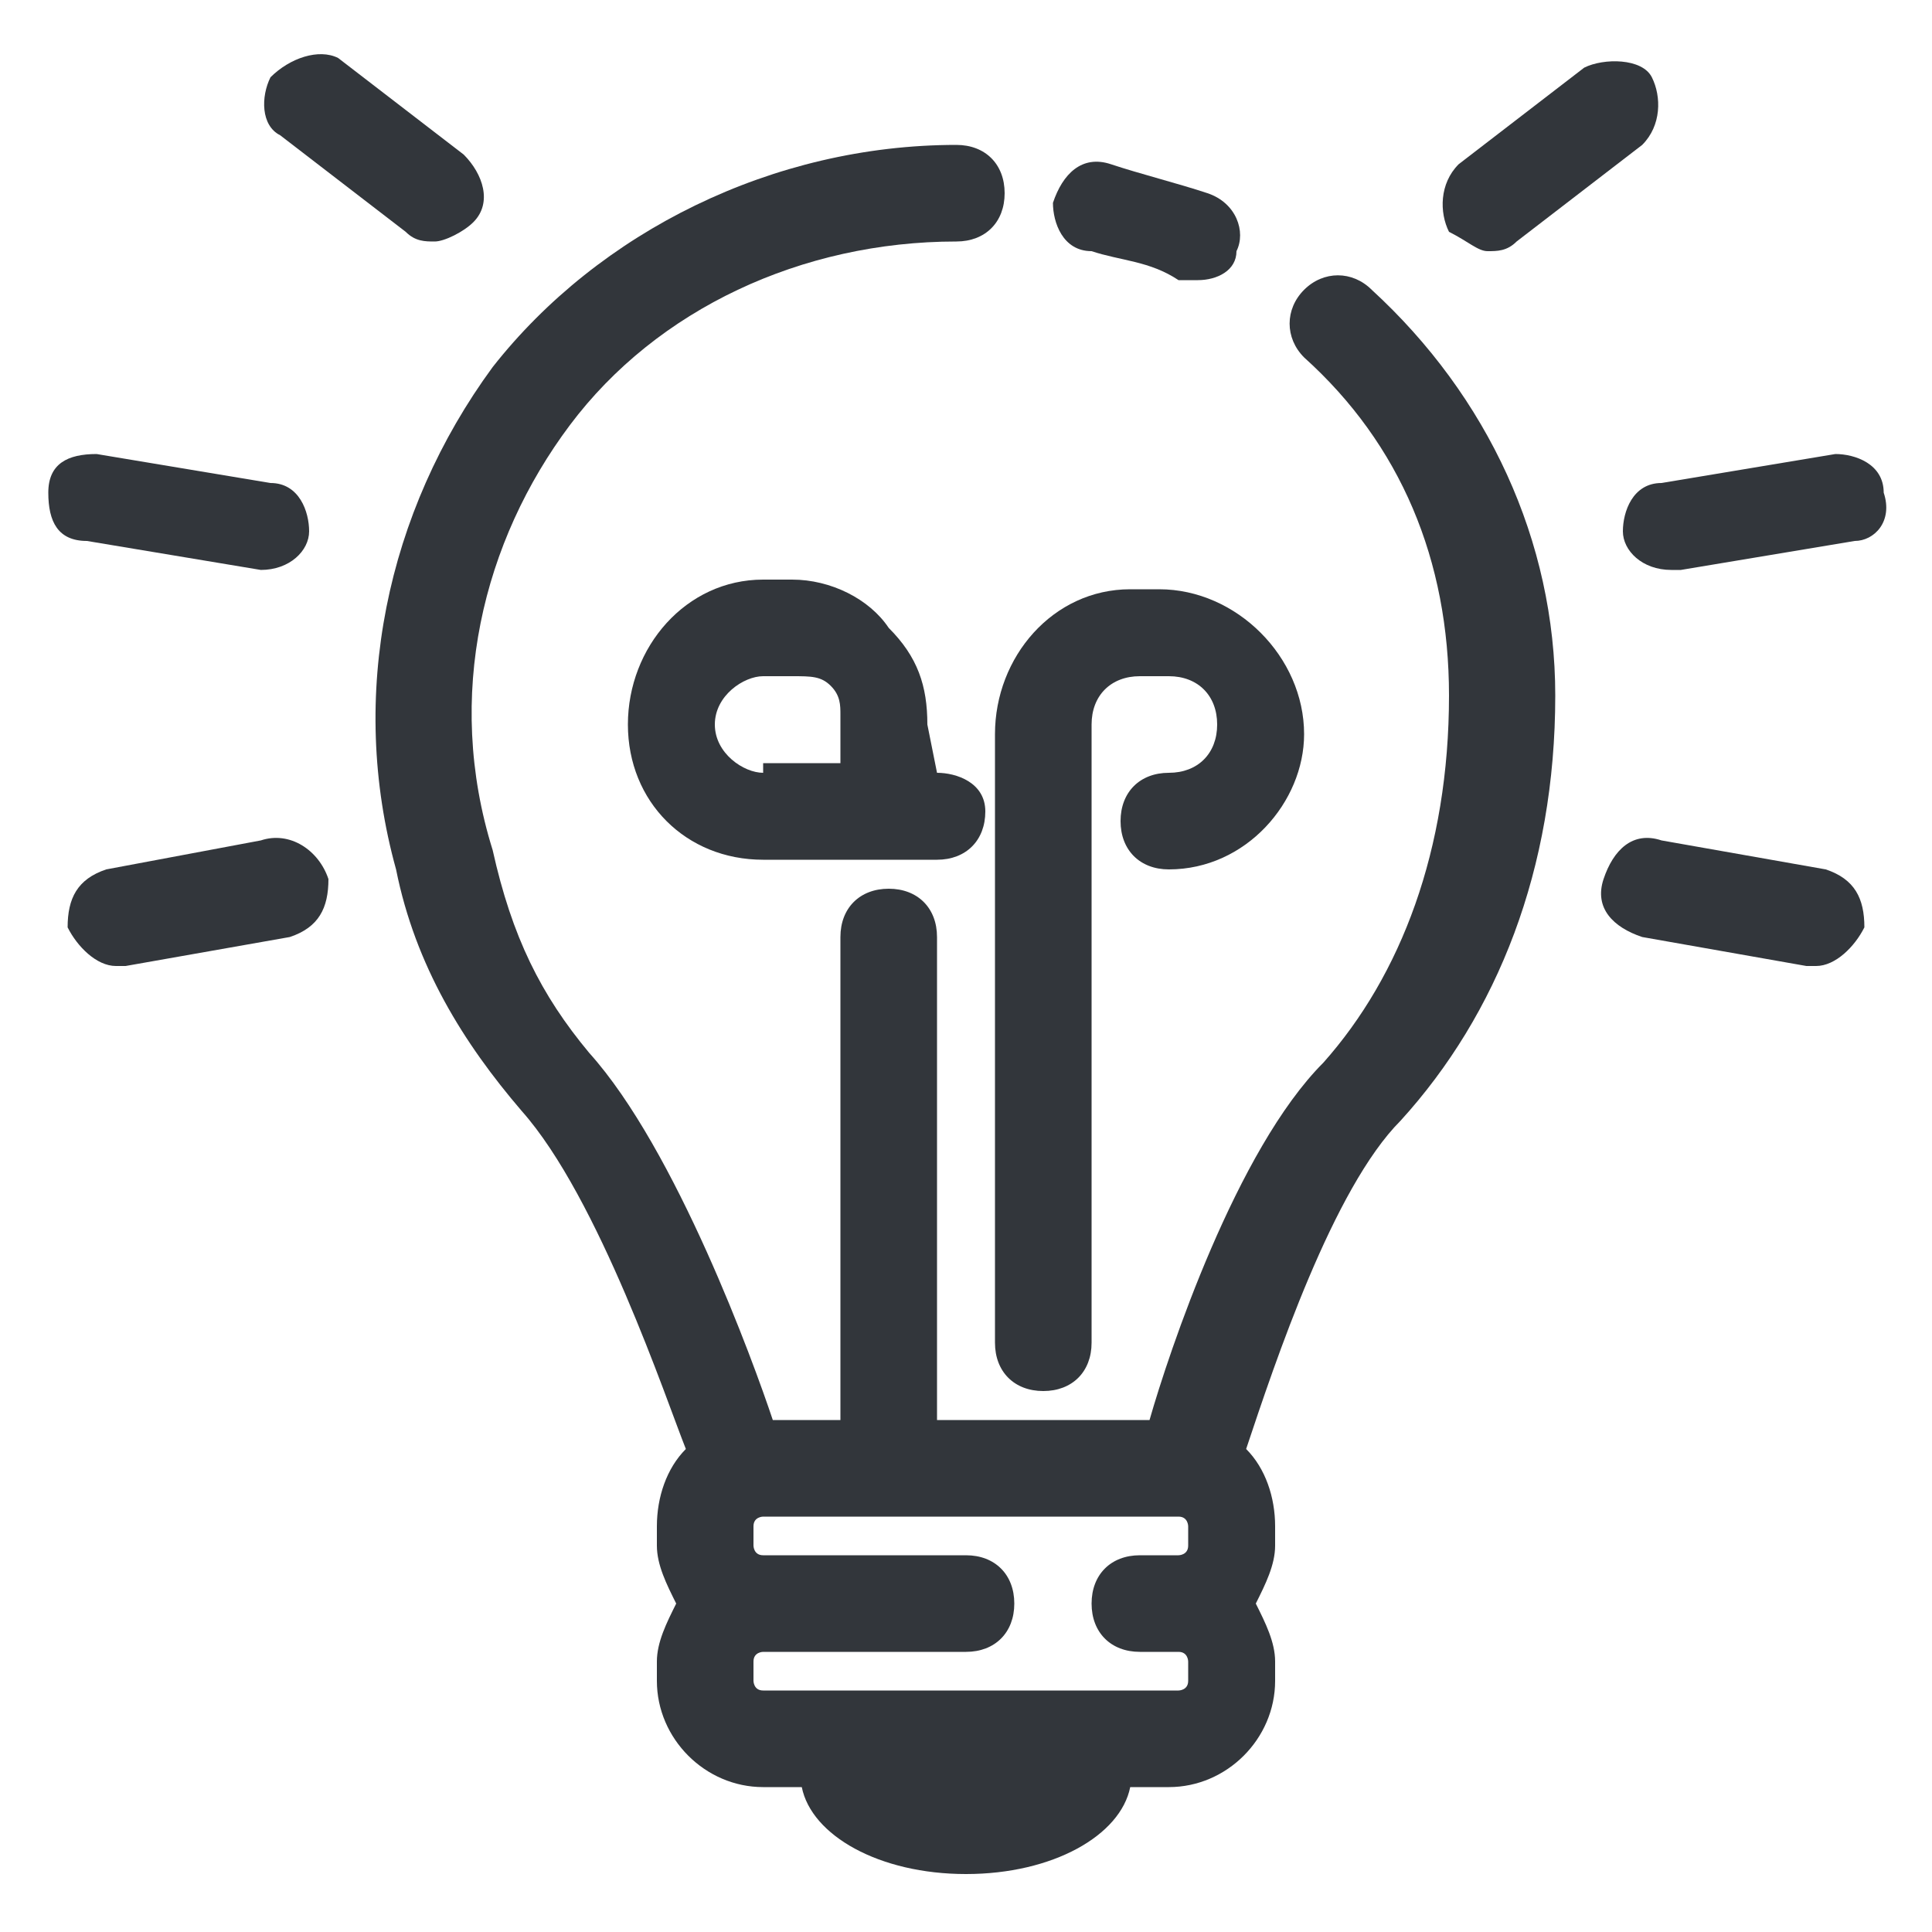
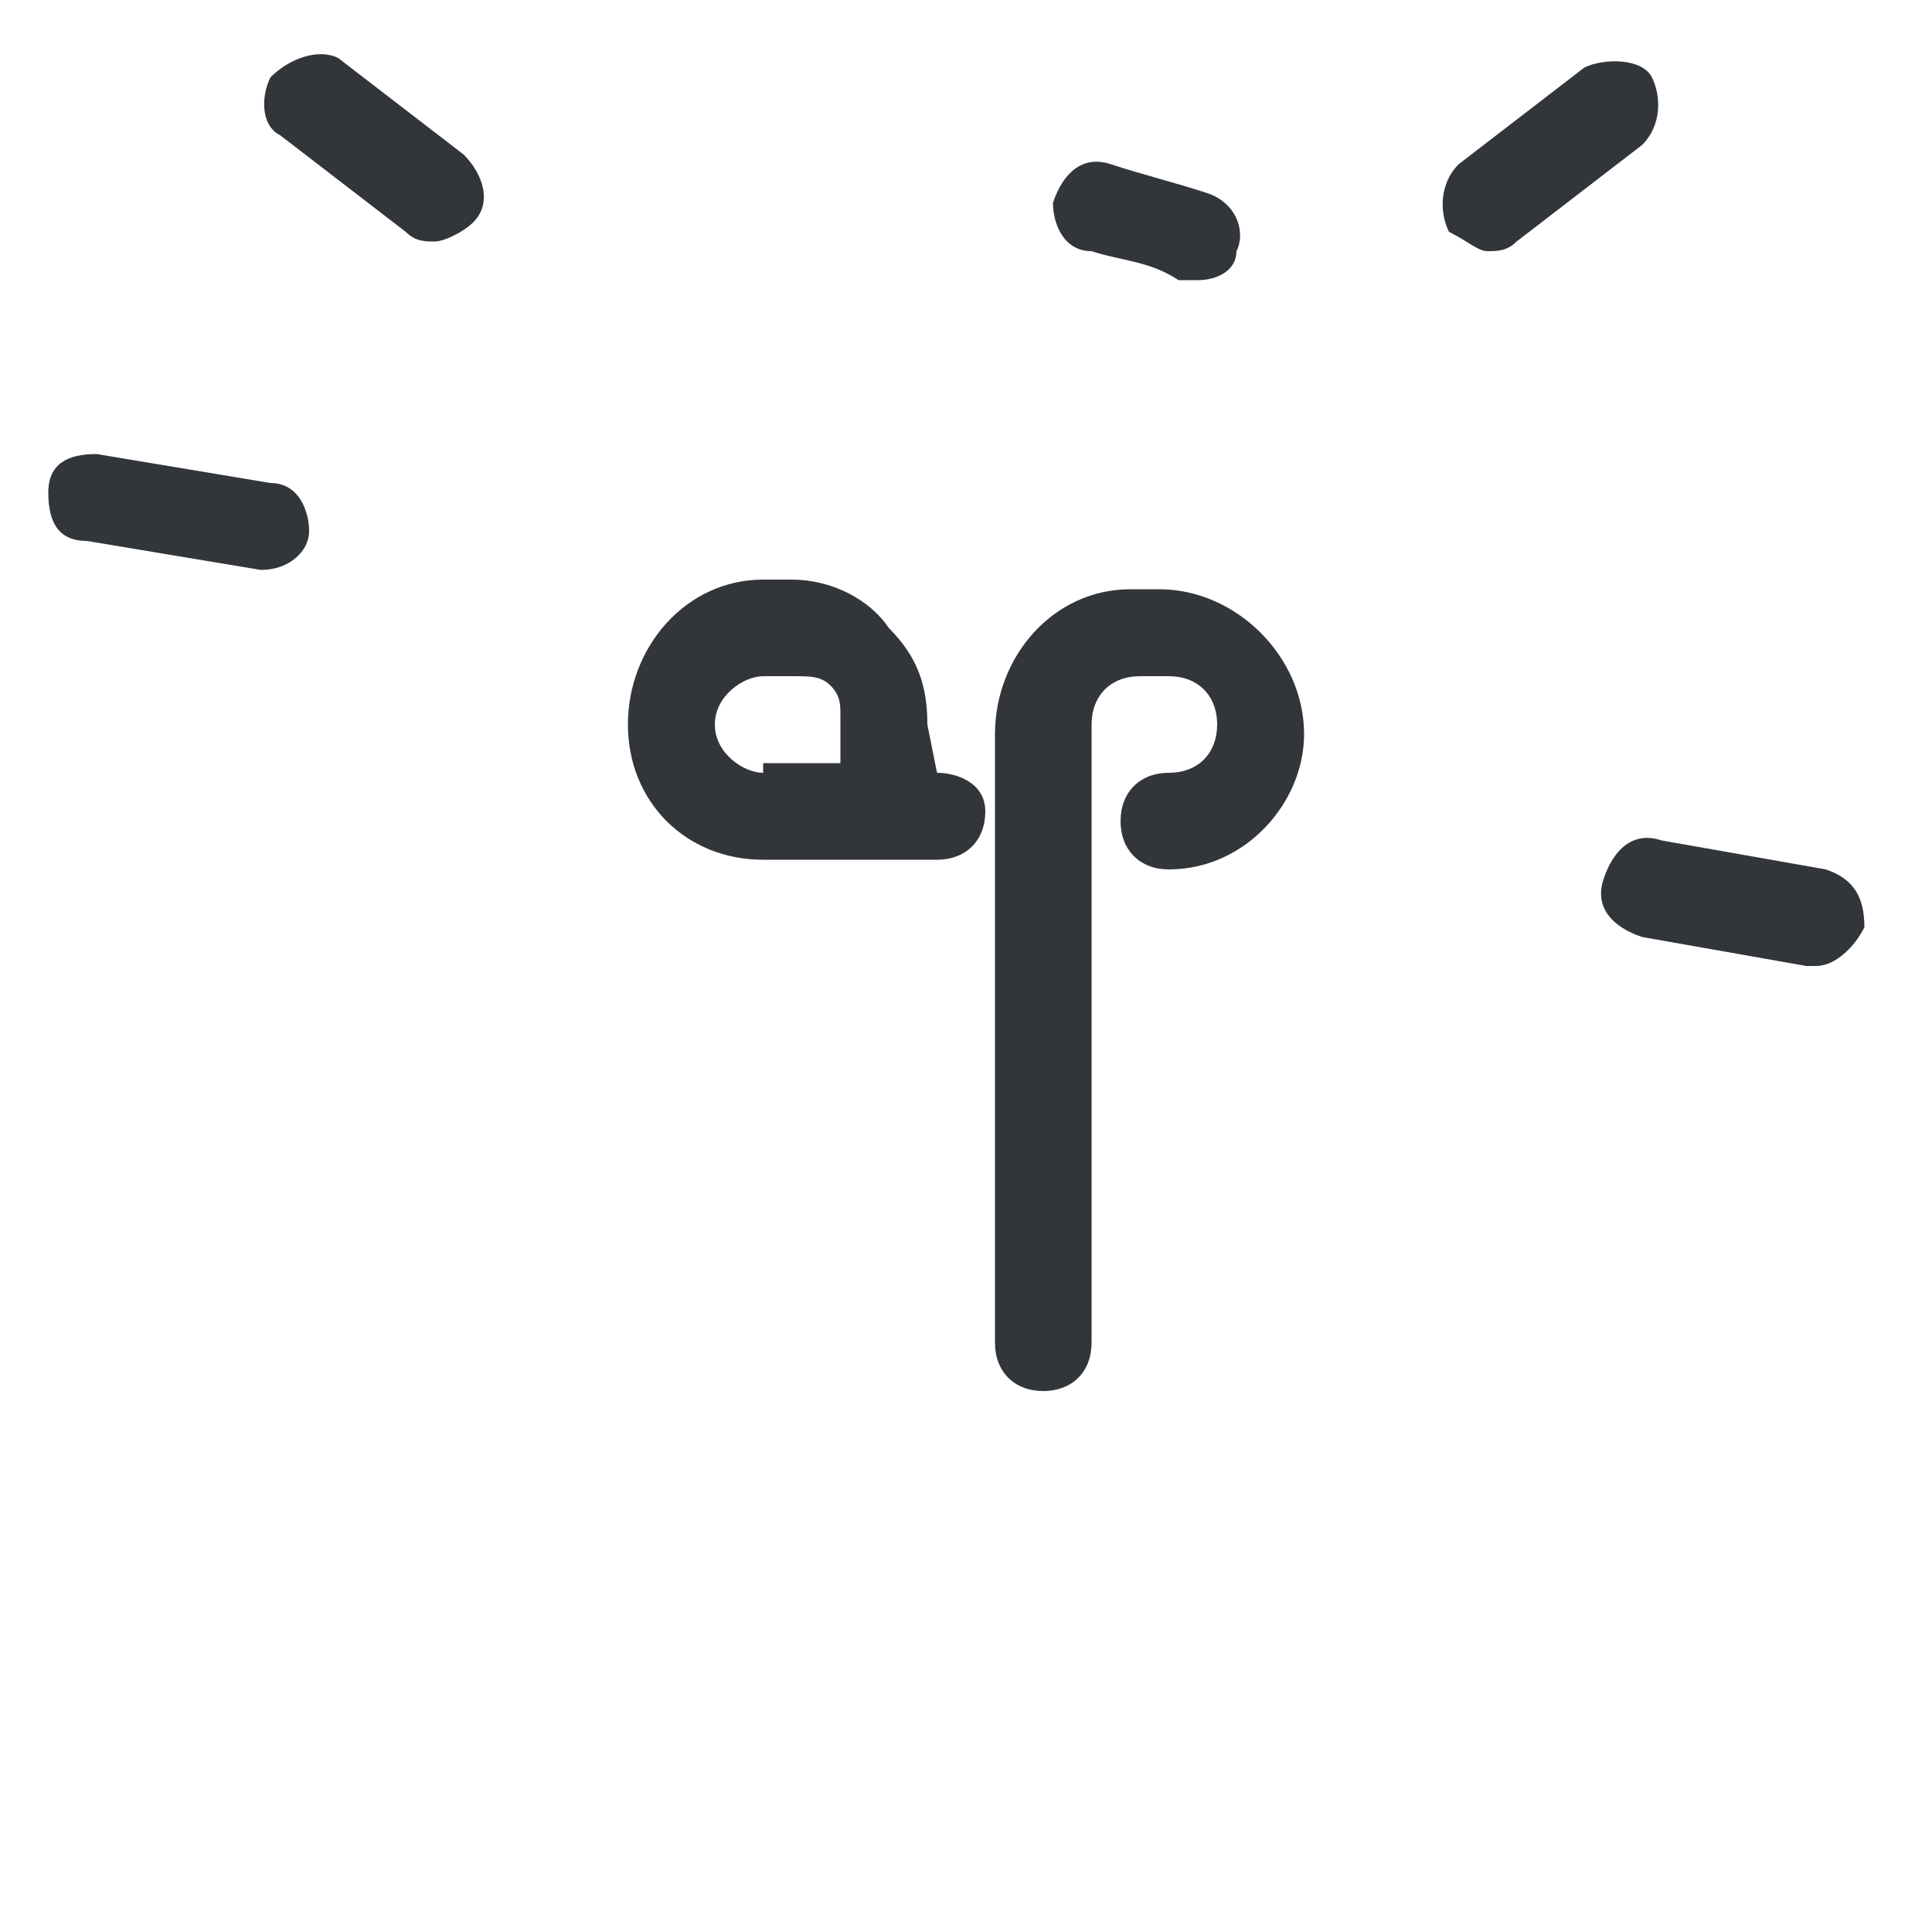
<svg xmlns="http://www.w3.org/2000/svg" version="1.1" id="Capa_1" x="0px" y="0px" viewBox="0 0 20 20" style="enable-background:new 0 0 20 20;" xml:space="preserve">
  <style type="text/css">
	.st0{fill:#32363B;}
</style>
  <g>
-     <path class="st0" d="M14.2,3c-0.2-0.2-0.5-0.2-0.7,0c-0.2,0.2-0.2,0.5,0,0.7c1,0.9,1.5,2.1,1.5,3.5c0,1.6-0.5,2.9-1.3,3.8   c-0.9,0.9-1.6,3-1.8,3.7H9.7v-5c0-0.3-0.2-0.5-0.5-0.5S8.7,9.4,8.7,9.7v5H8c-0.2-0.6-1-2.8-1.9-3.8c-0.5-0.6-0.8-1.2-1-2.1   C4.6,7.2,5,5.6,5.9,4.4c0.9-1.2,2.4-1.9,4-1.9c0.3,0,0.5-0.2,0.5-0.5c0-0.3-0.2-0.5-0.5-0.5C8,1.5,6.2,2.4,5.1,3.8   C4,5.3,3.6,7.2,4.1,9c0.2,1,0.7,1.8,1.3,2.5c0.8,0.9,1.5,3,1.7,3.5c-0.2,0.2-0.3,0.5-0.3,0.8V16c0,0.2,0.1,0.4,0.2,0.6   c-0.1,0.2-0.2,0.4-0.2,0.6v0.2c0,0.6,0.5,1.1,1.1,1.1h0.4c0.1,0.5,0.8,0.9,1.7,0.9c0.9,0,1.6-0.4,1.7-0.9h0.4   c0.6,0,1.1-0.5,1.1-1.1v-0.2c0-0.2-0.1-0.4-0.2-0.6c0.1-0.2,0.2-0.4,0.2-0.6v-0.2c0-0.3-0.1-0.6-0.3-0.8c0.3-0.9,0.9-2.7,1.6-3.4   c1-1.1,1.6-2.6,1.6-4.4C16.1,5.6,15.4,4.1,14.2,3z M12.3,17.4c0,0.1-0.1,0.1-0.1,0.1H7.9c-0.1,0-0.1-0.1-0.1-0.1v-0.2   c0-0.1,0.1-0.1,0.1-0.1H10c0.3,0,0.5-0.2,0.5-0.5c0-0.3-0.2-0.5-0.5-0.5H7.9c-0.1,0-0.1-0.1-0.1-0.1v-0.2c0-0.1,0.1-0.1,0.1-0.1   h4.3c0.1,0,0.1,0.1,0.1,0.1V16c0,0.1-0.1,0.1-0.1,0.1h-0.4c-0.3,0-0.5,0.2-0.5,0.5c0,0.3,0.2,0.5,0.5,0.5h0.4   c0.1,0,0.1,0.1,0.1,0.1V17.4z" />
    <path class="st0" d="M11.3,2.6c0.3,0.1,0.6,0.1,0.9,0.3c0.1,0,0.1,0,0.2,0c0.2,0,0.4-0.1,0.4-0.3c0.1-0.2,0-0.5-0.3-0.6   c-0.3-0.1-0.7-0.2-1-0.3c-0.3-0.1-0.5,0.1-0.6,0.4C10.9,2.3,11,2.6,11.3,2.6z" />
    <path class="st0" d="M9.6,7.5c0-0.4-0.1-0.7-0.4-1C9,6.2,8.6,6,8.2,6H7.9C7.1,6,6.5,6.7,6.5,7.5c0,0.8,0.6,1.4,1.4,1.4h1.3   c0,0,0,0,0,0c0,0,0,0,0,0h0.5c0.3,0,0.5-0.2,0.5-0.5S9.9,8,9.7,8L9.6,7.5z M7.9,8C7.7,8,7.4,7.8,7.4,7.5C7.4,7.2,7.7,7,7.9,7h0.3   C8.4,7,8.5,7,8.6,7.1c0.1,0.1,0.1,0.2,0.1,0.3l0,0.5H7.9z" />
    <path class="st0" d="M10.3,13.9c0,0.3,0.2,0.5,0.5,0.5s0.5-0.2,0.5-0.5V7.5c0-0.3,0.2-0.5,0.5-0.5h0.3c0.3,0,0.5,0.2,0.5,0.5   c0,0.3-0.2,0.5-0.5,0.5c-0.3,0-0.5,0.2-0.5,0.5c0,0.3,0.2,0.5,0.5,0.5c0.8,0,1.4-0.7,1.4-1.4c0-0.8-0.7-1.5-1.5-1.5h-0.3   c-0.8,0-1.4,0.7-1.4,1.5V13.9z" />
-     <path class="st0" d="M2.7,8.7L1.1,9C0.8,9.1,0.7,9.3,0.7,9.6C0.8,9.8,1,10,1.2,10c0,0,0.1,0,0.1,0l1.7-0.3c0.3-0.1,0.4-0.3,0.4-0.6   C3.3,8.8,3,8.6,2.7,8.7z" />
    <path class="st0" d="M2.9,1.4l1.3,1c0.1,0.1,0.2,0.1,0.3,0.1c0.1,0,0.3-0.1,0.4-0.2c0.2-0.2,0.1-0.5-0.1-0.7l-1.3-1   C3.3,0.5,3,0.6,2.8,0.8C2.7,1,2.7,1.3,2.9,1.4z" />
    <path class="st0" d="M2.7,5.9C2.7,5.9,2.7,5.9,2.7,5.9c0.3,0,0.5-0.2,0.5-0.4C3.2,5.3,3.1,5,2.8,5L1,4.7c-0.3,0-0.5,0.1-0.5,0.4   c0,0.3,0.1,0.5,0.4,0.5L2.7,5.9z" />
    <path class="st0" d="M18.9,9l-1.7-0.3c-0.3-0.1-0.5,0.1-0.6,0.4c-0.1,0.3,0.1,0.5,0.4,0.6l1.7,0.3c0,0,0.1,0,0.1,0   c0.2,0,0.4-0.2,0.5-0.4C19.3,9.3,19.2,9.1,18.9,9z" />
    <path class="st0" d="M15.4,2.6c0.1,0,0.2,0,0.3-0.1l1.3-1c0.2-0.2,0.2-0.5,0.1-0.7s-0.5-0.2-0.7-0.1l-1.3,1   c-0.2,0.2-0.2,0.5-0.1,0.7C15.2,2.5,15.3,2.6,15.4,2.6z" />
-     <path class="st0" d="M19.5,5.1c0-0.3-0.3-0.4-0.5-0.4L17.2,5c-0.3,0-0.4,0.3-0.4,0.5c0,0.2,0.2,0.4,0.5,0.4c0,0,0,0,0.1,0l1.8-0.3   C19.4,5.6,19.6,5.4,19.5,5.1z" />
  </g>
</svg>